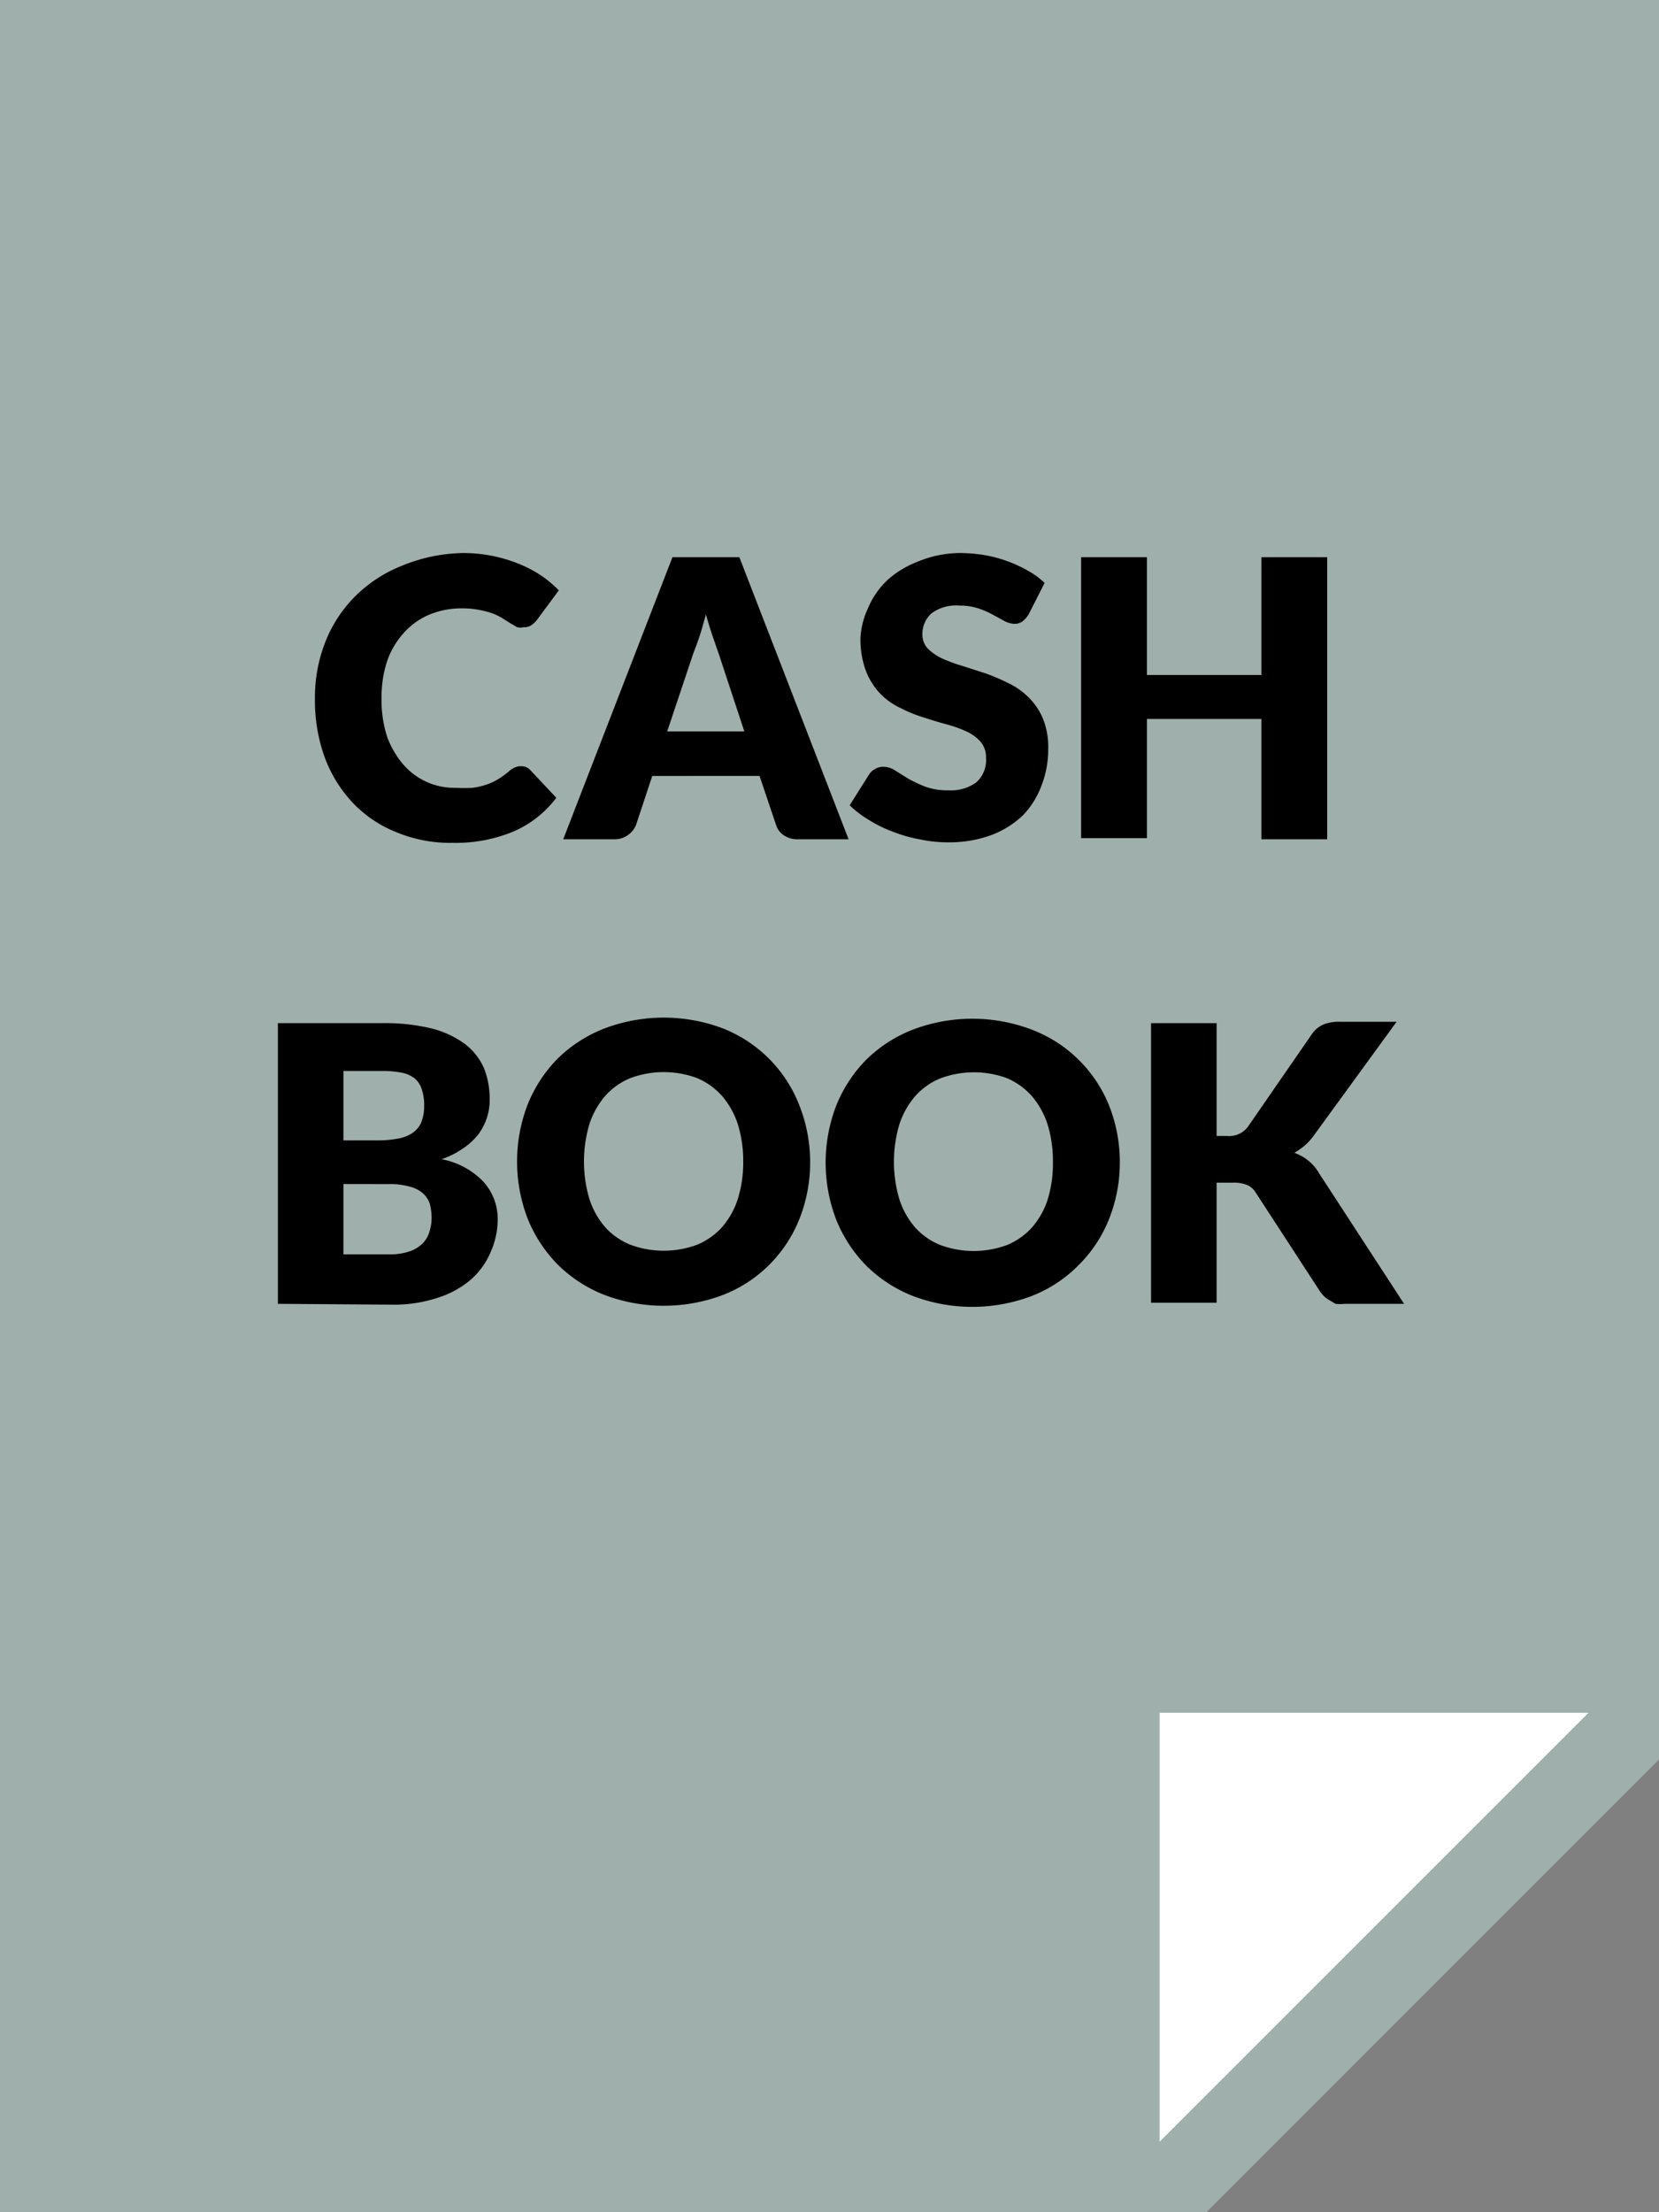
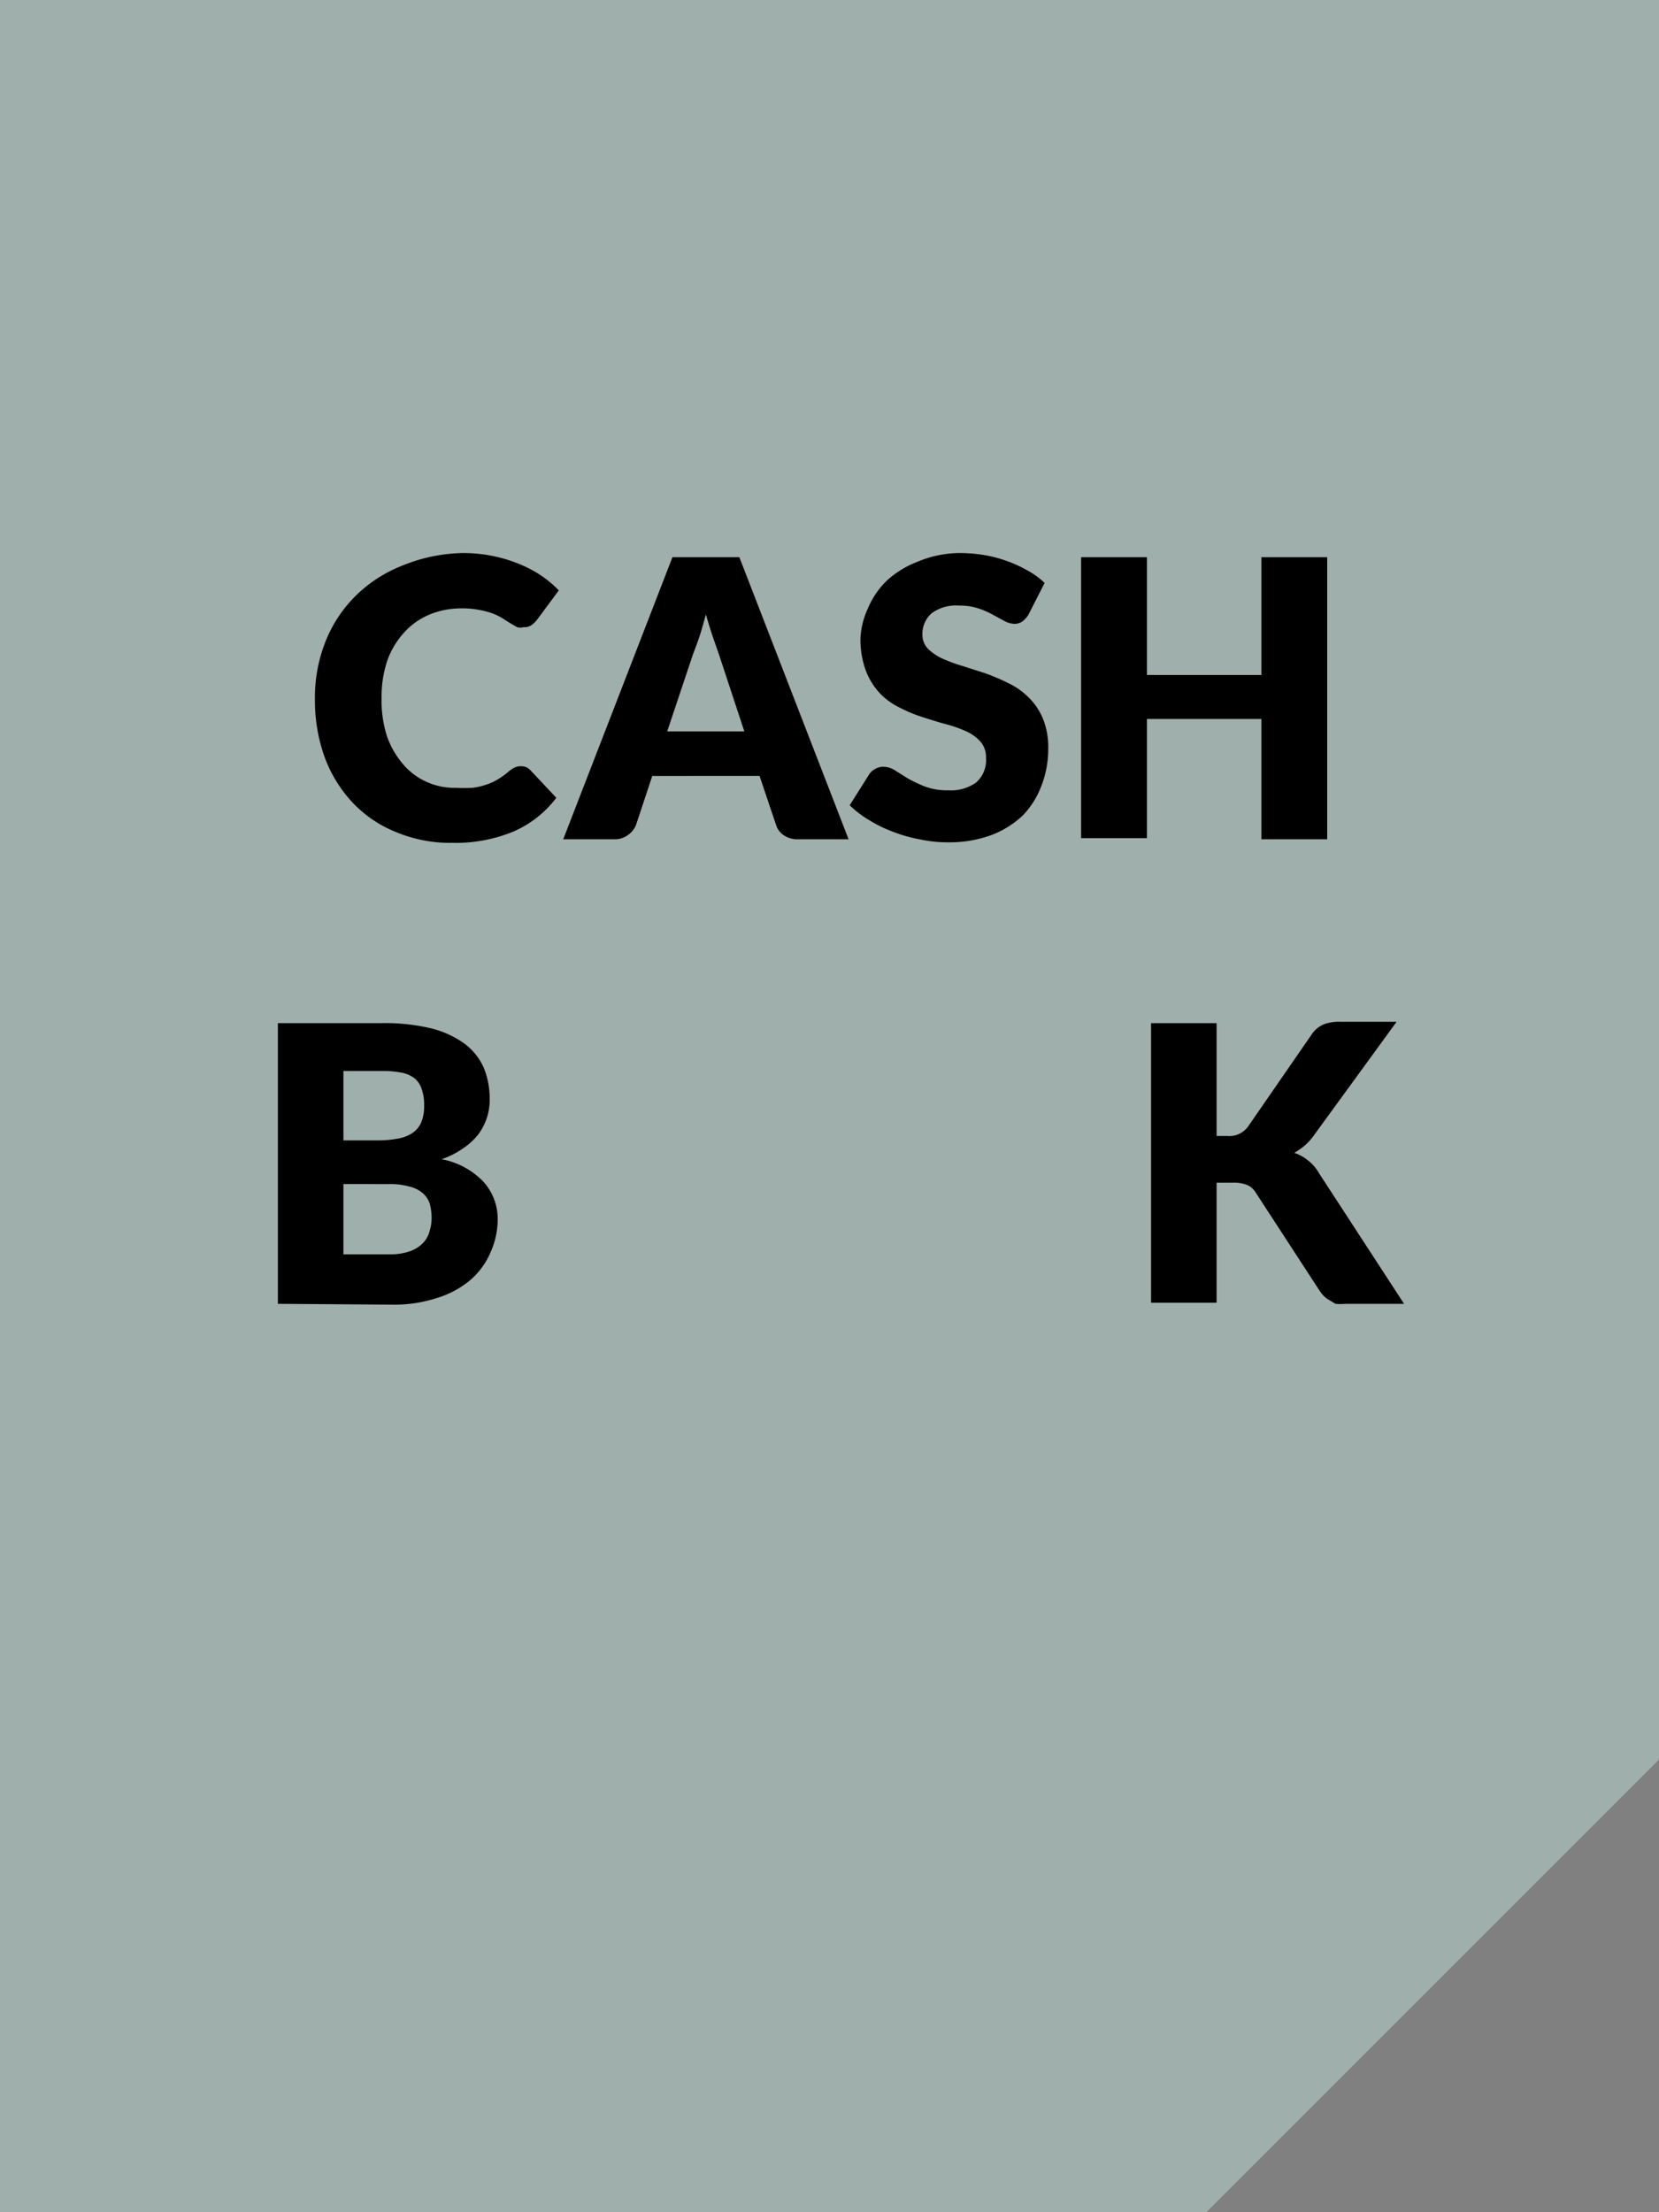
<svg xmlns="http://www.w3.org/2000/svg" viewBox="0 0 60 80">
  <rect x="0" y="0" width="60" height="80" fill="#808080" stroke="none" />
  <defs>
    <style>.cls-1{fill:#9fafab;}.cls-2{fill:#fff;}</style>
  </defs>
  <g id="Layer_2" data-name="Layer 2">
    <g id="Layer_1-2" data-name="Layer 1">
      <polygon class="cls-1" points="0 0 0 80 43.63 80 60 63.63 60 0 0 0" />
-       <polygon class="cls-2" points="41.94 61.94 41.94 77.45 57.45 61.94 41.94 61.94" />
      <path d="M18.85,27.71a.43.43,0,0,1,.33.14l.94,1a3.86,3.86,0,0,1-1.55,1.22,5.45,5.45,0,0,1-2.19.41,5.08,5.08,0,0,1-2.08-.4A4.39,4.39,0,0,1,12.73,29a4.85,4.85,0,0,1-1-1.65,6.07,6.07,0,0,1-.34-2.07,5.49,5.49,0,0,1,.39-2.1,4.82,4.82,0,0,1,1.1-1.65,5,5,0,0,1,1.68-1.08A6,6,0,0,1,16.74,20a5.35,5.35,0,0,1,2,.38,4.4,4.4,0,0,1,.81.42,4,4,0,0,1,.66.55l-.8,1.08a1,1,0,0,1-.18.17.43.43,0,0,1-.29.08.47.47,0,0,1-.24,0l-.24-.14-.27-.17a2,2,0,0,0-.36-.18,2.77,2.77,0,0,0-.48-.13,3.13,3.13,0,0,0-.65-.06,3,3,0,0,0-1.18.23,2.57,2.57,0,0,0-.91.65,3,3,0,0,0-.6,1,4.13,4.13,0,0,0-.21,1.36A4.27,4.27,0,0,0,14,26.64a3.24,3.24,0,0,0,.58,1,2.44,2.44,0,0,0,1.91.85,5.28,5.28,0,0,0,.59,0,2.35,2.35,0,0,0,.49-.11,1.93,1.93,0,0,0,.44-.2,2.67,2.67,0,0,0,.41-.3.76.76,0,0,1,.19-.12A.45.45,0,0,1,18.85,27.71Z" />
      <path d="M30.69,30.35H28.85a.85.85,0,0,1-.51-.15.69.69,0,0,1-.27-.36l-.6-1.78H23.59L23,29.84a.82.82,0,0,1-.28.35.8.8,0,0,1-.49.16H20.37l3.95-10.2h2.42Zm-6.56-3.9h2.79L26,23.66,25.77,23q-.12-.36-.24-.78c-.08.28-.15.55-.23.79s-.16.45-.23.63Z" />
      <path d="M37.2,22.22a.93.93,0,0,1-.22.25.49.49,0,0,1-.3.09.85.85,0,0,1-.35-.1l-.42-.23a3.25,3.25,0,0,0-.53-.23,2.13,2.13,0,0,0-.69-.1,1.48,1.48,0,0,0-1,.28,1,1,0,0,0-.33.77.73.73,0,0,0,.2.51,1.83,1.83,0,0,0,.51.35,5.59,5.59,0,0,0,.73.27l.84.27a7.58,7.58,0,0,1,.84.36,2.61,2.61,0,0,1,.72.51,2.33,2.33,0,0,1,.52.77,2.73,2.73,0,0,1,.19,1.09,3.6,3.6,0,0,1-.24,1.32A3.12,3.12,0,0,1,37,29.48a3.41,3.41,0,0,1-1.15.72,4.38,4.38,0,0,1-1.55.26,4.63,4.63,0,0,1-1-.1,5.29,5.29,0,0,1-1-.28,4.56,4.56,0,0,1-.86-.42,3.59,3.59,0,0,1-.71-.54l.7-1.11a.54.54,0,0,1,.22-.2.52.52,0,0,1,.3-.08.76.76,0,0,1,.42.13l.48.3a5.16,5.16,0,0,0,.62.29,2.33,2.33,0,0,0,.83.13,1.57,1.57,0,0,0,1-.28,1.08,1.08,0,0,0,.36-.9.85.85,0,0,0-.2-.58,1.53,1.53,0,0,0-.51-.37,4.45,4.45,0,0,0-.73-.26c-.27-.07-.55-.16-.83-.25a5,5,0,0,1-.83-.34,2.5,2.5,0,0,1-.73-.52,2.54,2.54,0,0,1-.51-.81,3.27,3.27,0,0,1-.2-1.2A2.88,2.88,0,0,1,31.39,22a3,3,0,0,1,.68-1,3.47,3.47,0,0,1,1.1-.68A4,4,0,0,1,34.66,20a5.62,5.62,0,0,1,.92.07,4.71,4.71,0,0,1,.84.22,4.53,4.53,0,0,1,.74.34,2.9,2.9,0,0,1,.62.45Z" />
      <path d="M48,30.35H45.62V26H41.48v4.31H39.1V20.15h2.38v4.26h4.14V20.15H48Z" />
      <path d="M10.05,47.15V37H13.8a7.14,7.14,0,0,1,1.8.19,3.49,3.49,0,0,1,1.21.56,2.23,2.23,0,0,1,.69.87,3,3,0,0,1,.21,1.14,2.11,2.11,0,0,1-.1.66,2.14,2.14,0,0,1-.31.6,2.37,2.37,0,0,1-.54.5,3.07,3.07,0,0,1-.79.4,2.82,2.82,0,0,1,1.49.79A2,2,0,0,1,18,44.07a2.93,2.93,0,0,1-.26,1.22,2.73,2.73,0,0,1-.73,1,3.42,3.42,0,0,1-1.21.65,5,5,0,0,1-1.63.24Zm2.37-5.91h1.23a3.84,3.84,0,0,0,.71-.06,1.39,1.39,0,0,0,.53-.19.92.92,0,0,0,.34-.39,1.55,1.55,0,0,0,.11-.61,1.75,1.75,0,0,0-.09-.61A.85.85,0,0,0,15,39a1.11,1.11,0,0,0-.48-.21,3.4,3.4,0,0,0-.69-.06H12.42Zm0,1.58v2.54h1.66a2.11,2.11,0,0,0,.77-.12,1.23,1.23,0,0,0,.46-.3,1,1,0,0,0,.23-.43,1.59,1.59,0,0,0,.07-.48,2,2,0,0,0-.07-.51.89.89,0,0,0-.26-.38,1.15,1.15,0,0,0-.47-.23,2.58,2.58,0,0,0-.74-.09Z" />
-       <path d="M29.3,42a5.55,5.55,0,0,1-.38,2.06,4.91,4.91,0,0,1-1.08,1.66,4.86,4.86,0,0,1-1.67,1.1,6.06,6.06,0,0,1-4.33,0,5,5,0,0,1-1.68-1.1,5.07,5.07,0,0,1-1.08-1.66,5.75,5.75,0,0,1,0-4.11,5.07,5.07,0,0,1,1.08-1.66,5,5,0,0,1,1.68-1.09,6.06,6.06,0,0,1,4.33,0A4.89,4.89,0,0,1,28.92,40,5.57,5.57,0,0,1,29.3,42Zm-2.42,0a4.46,4.46,0,0,0-.2-1.36,3,3,0,0,0-.56-1,2.54,2.54,0,0,0-.9-.65,3.47,3.47,0,0,0-2.43,0,2.49,2.49,0,0,0-.91.65,3,3,0,0,0-.56,1,4.76,4.76,0,0,0,0,2.73,2.91,2.91,0,0,0,.56,1,2.46,2.46,0,0,0,.91.64,3.47,3.47,0,0,0,2.43,0,2.51,2.51,0,0,0,.9-.64,2.91,2.91,0,0,0,.56-1A4.44,4.44,0,0,0,26.88,42Z" />
-       <path d="M40.5,42a5.55,5.55,0,0,1-.38,2.06A4.91,4.91,0,0,1,39,45.76a4.86,4.86,0,0,1-1.67,1.1,6.06,6.06,0,0,1-4.33,0,5,5,0,0,1-1.68-1.1,5.07,5.07,0,0,1-1.08-1.66,5.75,5.75,0,0,1,0-4.11,5.07,5.07,0,0,1,1.08-1.66A5,5,0,0,1,33,37.24a6.06,6.06,0,0,1,4.33,0A4.89,4.89,0,0,1,40.12,40,5.57,5.57,0,0,1,40.5,42Zm-2.42,0a4.46,4.46,0,0,0-.2-1.36,3,3,0,0,0-.56-1,2.54,2.54,0,0,0-.9-.65A3.47,3.47,0,0,0,34,39a2.49,2.49,0,0,0-.91.65,3,3,0,0,0-.56,1,4.76,4.76,0,0,0,0,2.73,2.91,2.91,0,0,0,.56,1,2.46,2.46,0,0,0,.91.64,3.47,3.47,0,0,0,2.43,0,2.51,2.51,0,0,0,.9-.64,2.91,2.91,0,0,0,.56-1A4.44,4.44,0,0,0,38.08,42Z" />
      <path d="M44,41.08h.38a.84.84,0,0,0,.75-.33l2.3-3.33a1,1,0,0,1,.43-.37,1.49,1.49,0,0,1,.59-.1h2.06l-3,4.12a2,2,0,0,1-.34.37,2.6,2.6,0,0,1-.36.25,1.57,1.57,0,0,1,.49.27,1.53,1.53,0,0,1,.4.46l3.08,4.73H48.65a1.75,1.75,0,0,1-.35,0L48.05,47a.86.86,0,0,1-.18-.14,1.57,1.57,0,0,1-.15-.19l-2.31-3.55a.67.67,0,0,0-.31-.27,1.31,1.31,0,0,0-.53-.08H44v4.34H41.63V37H44Z" />
    </g>
  </g>
</svg>